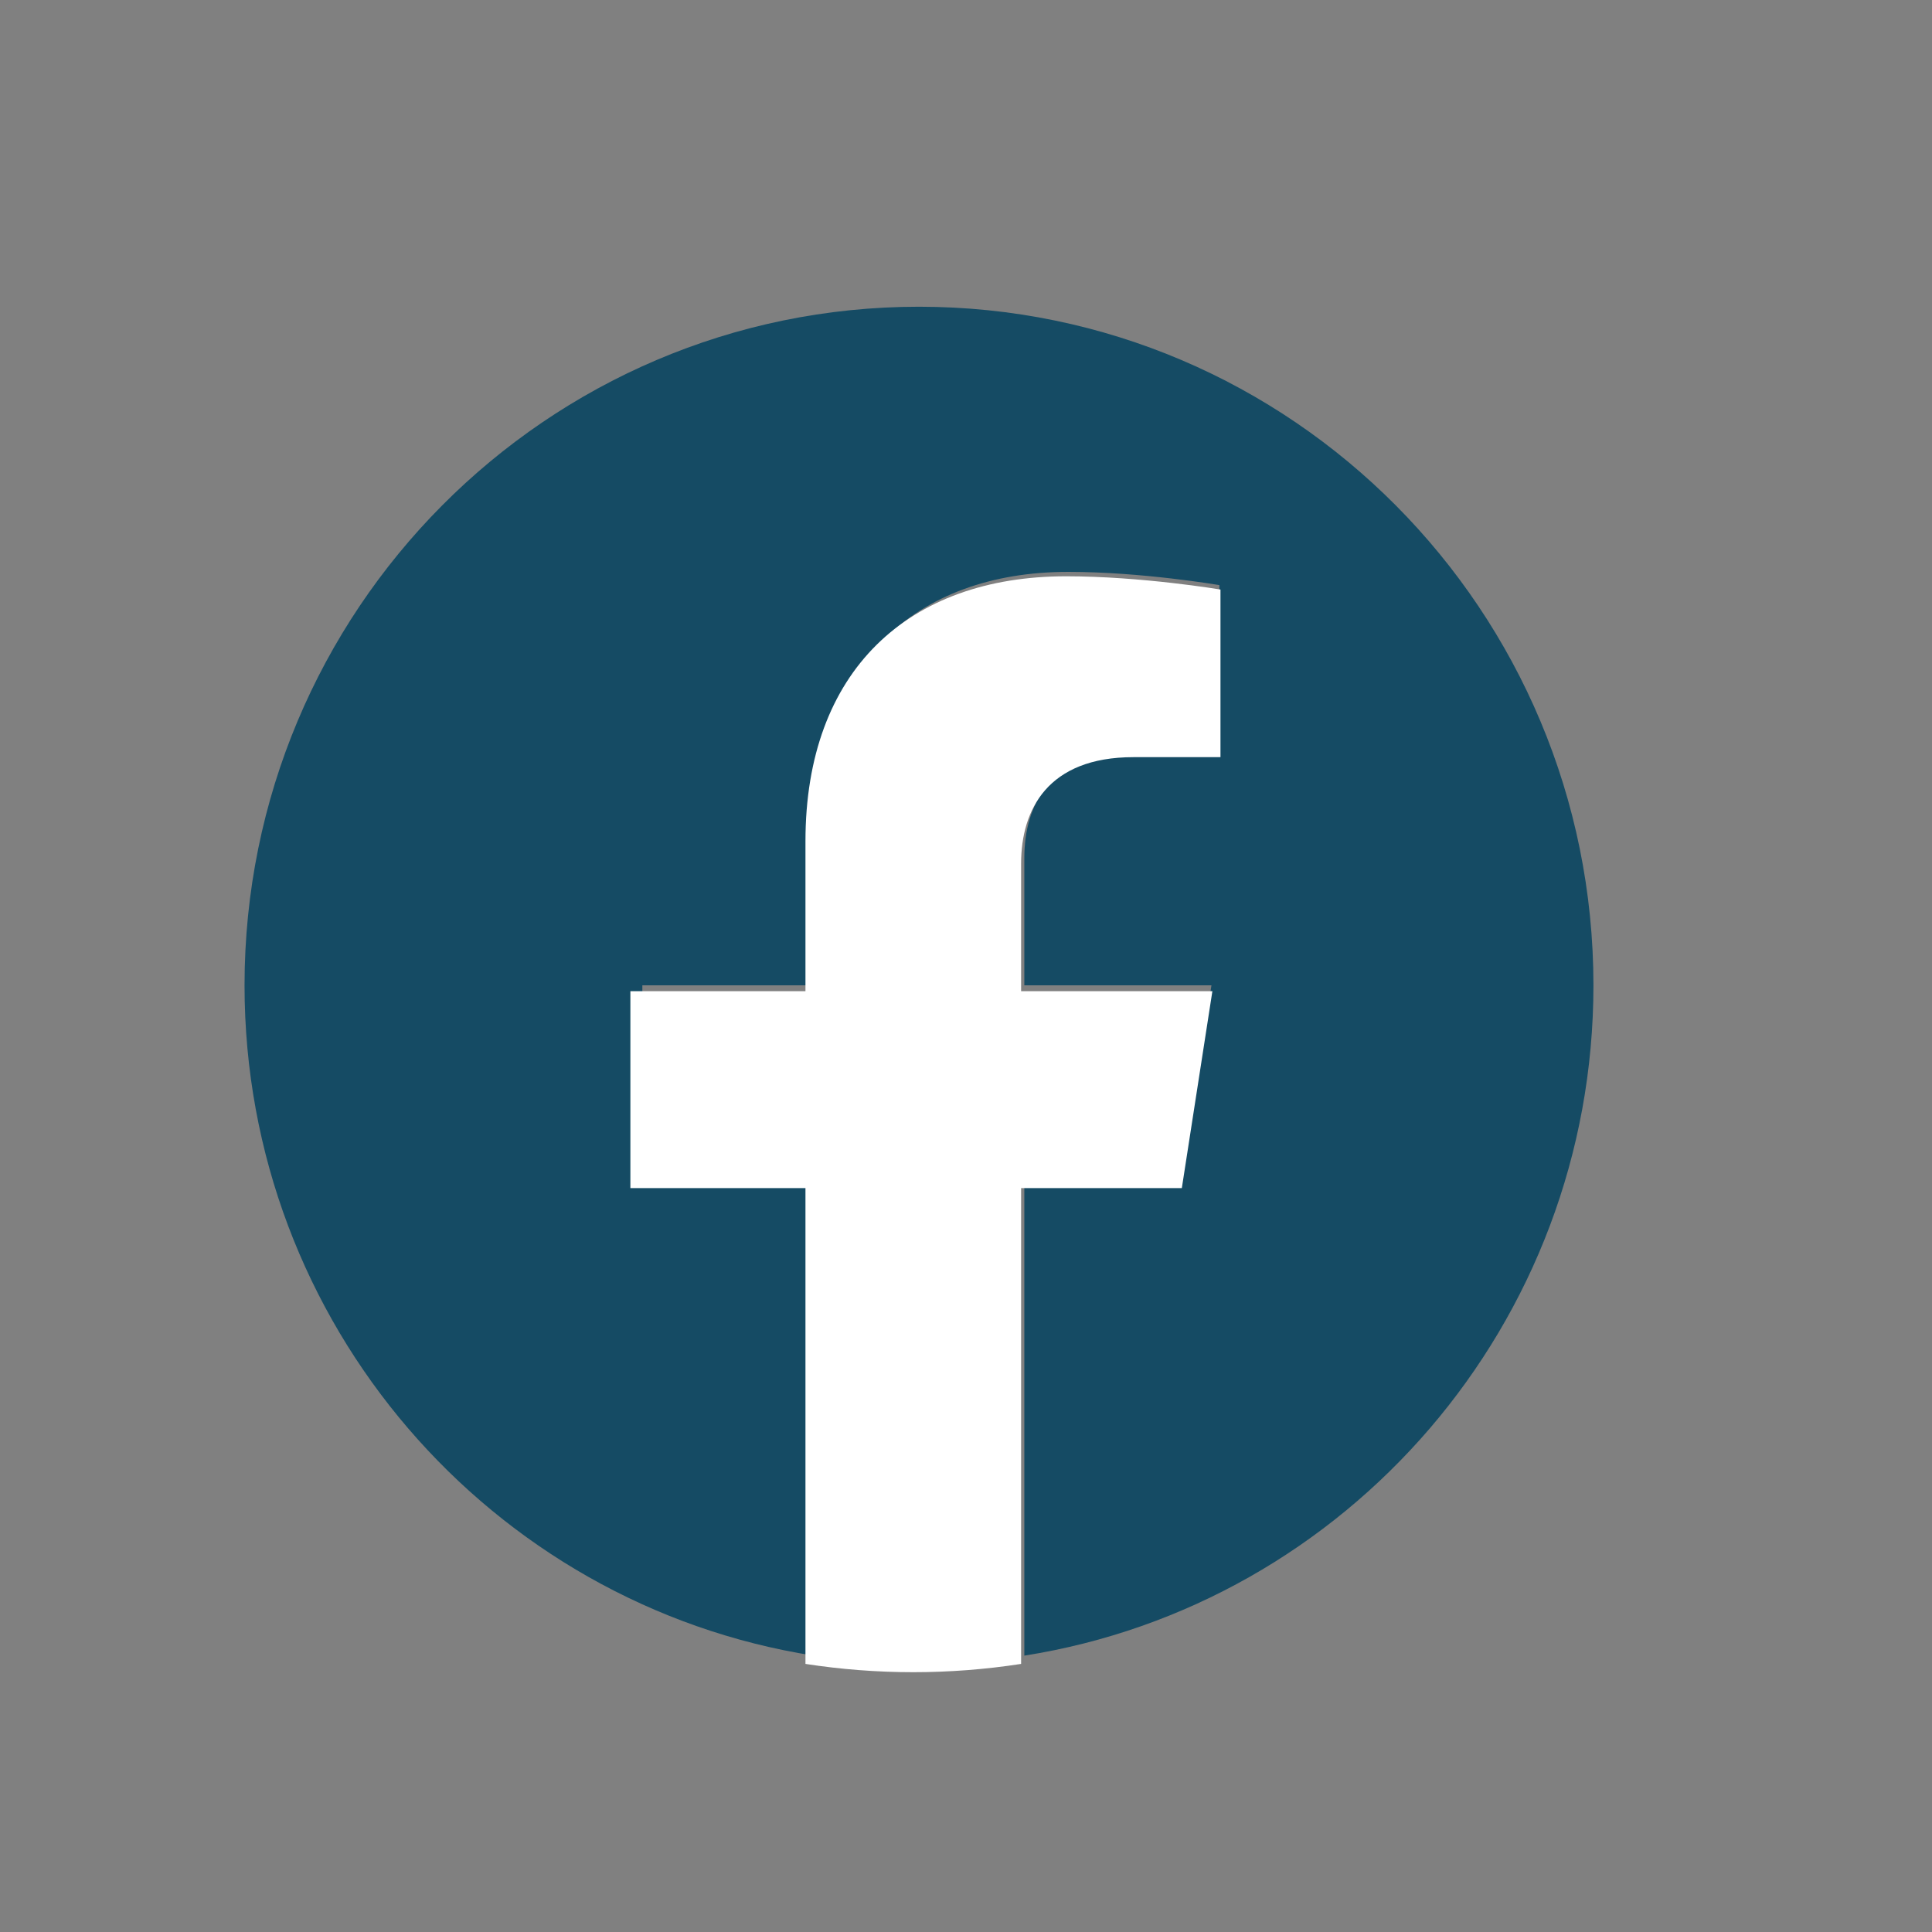
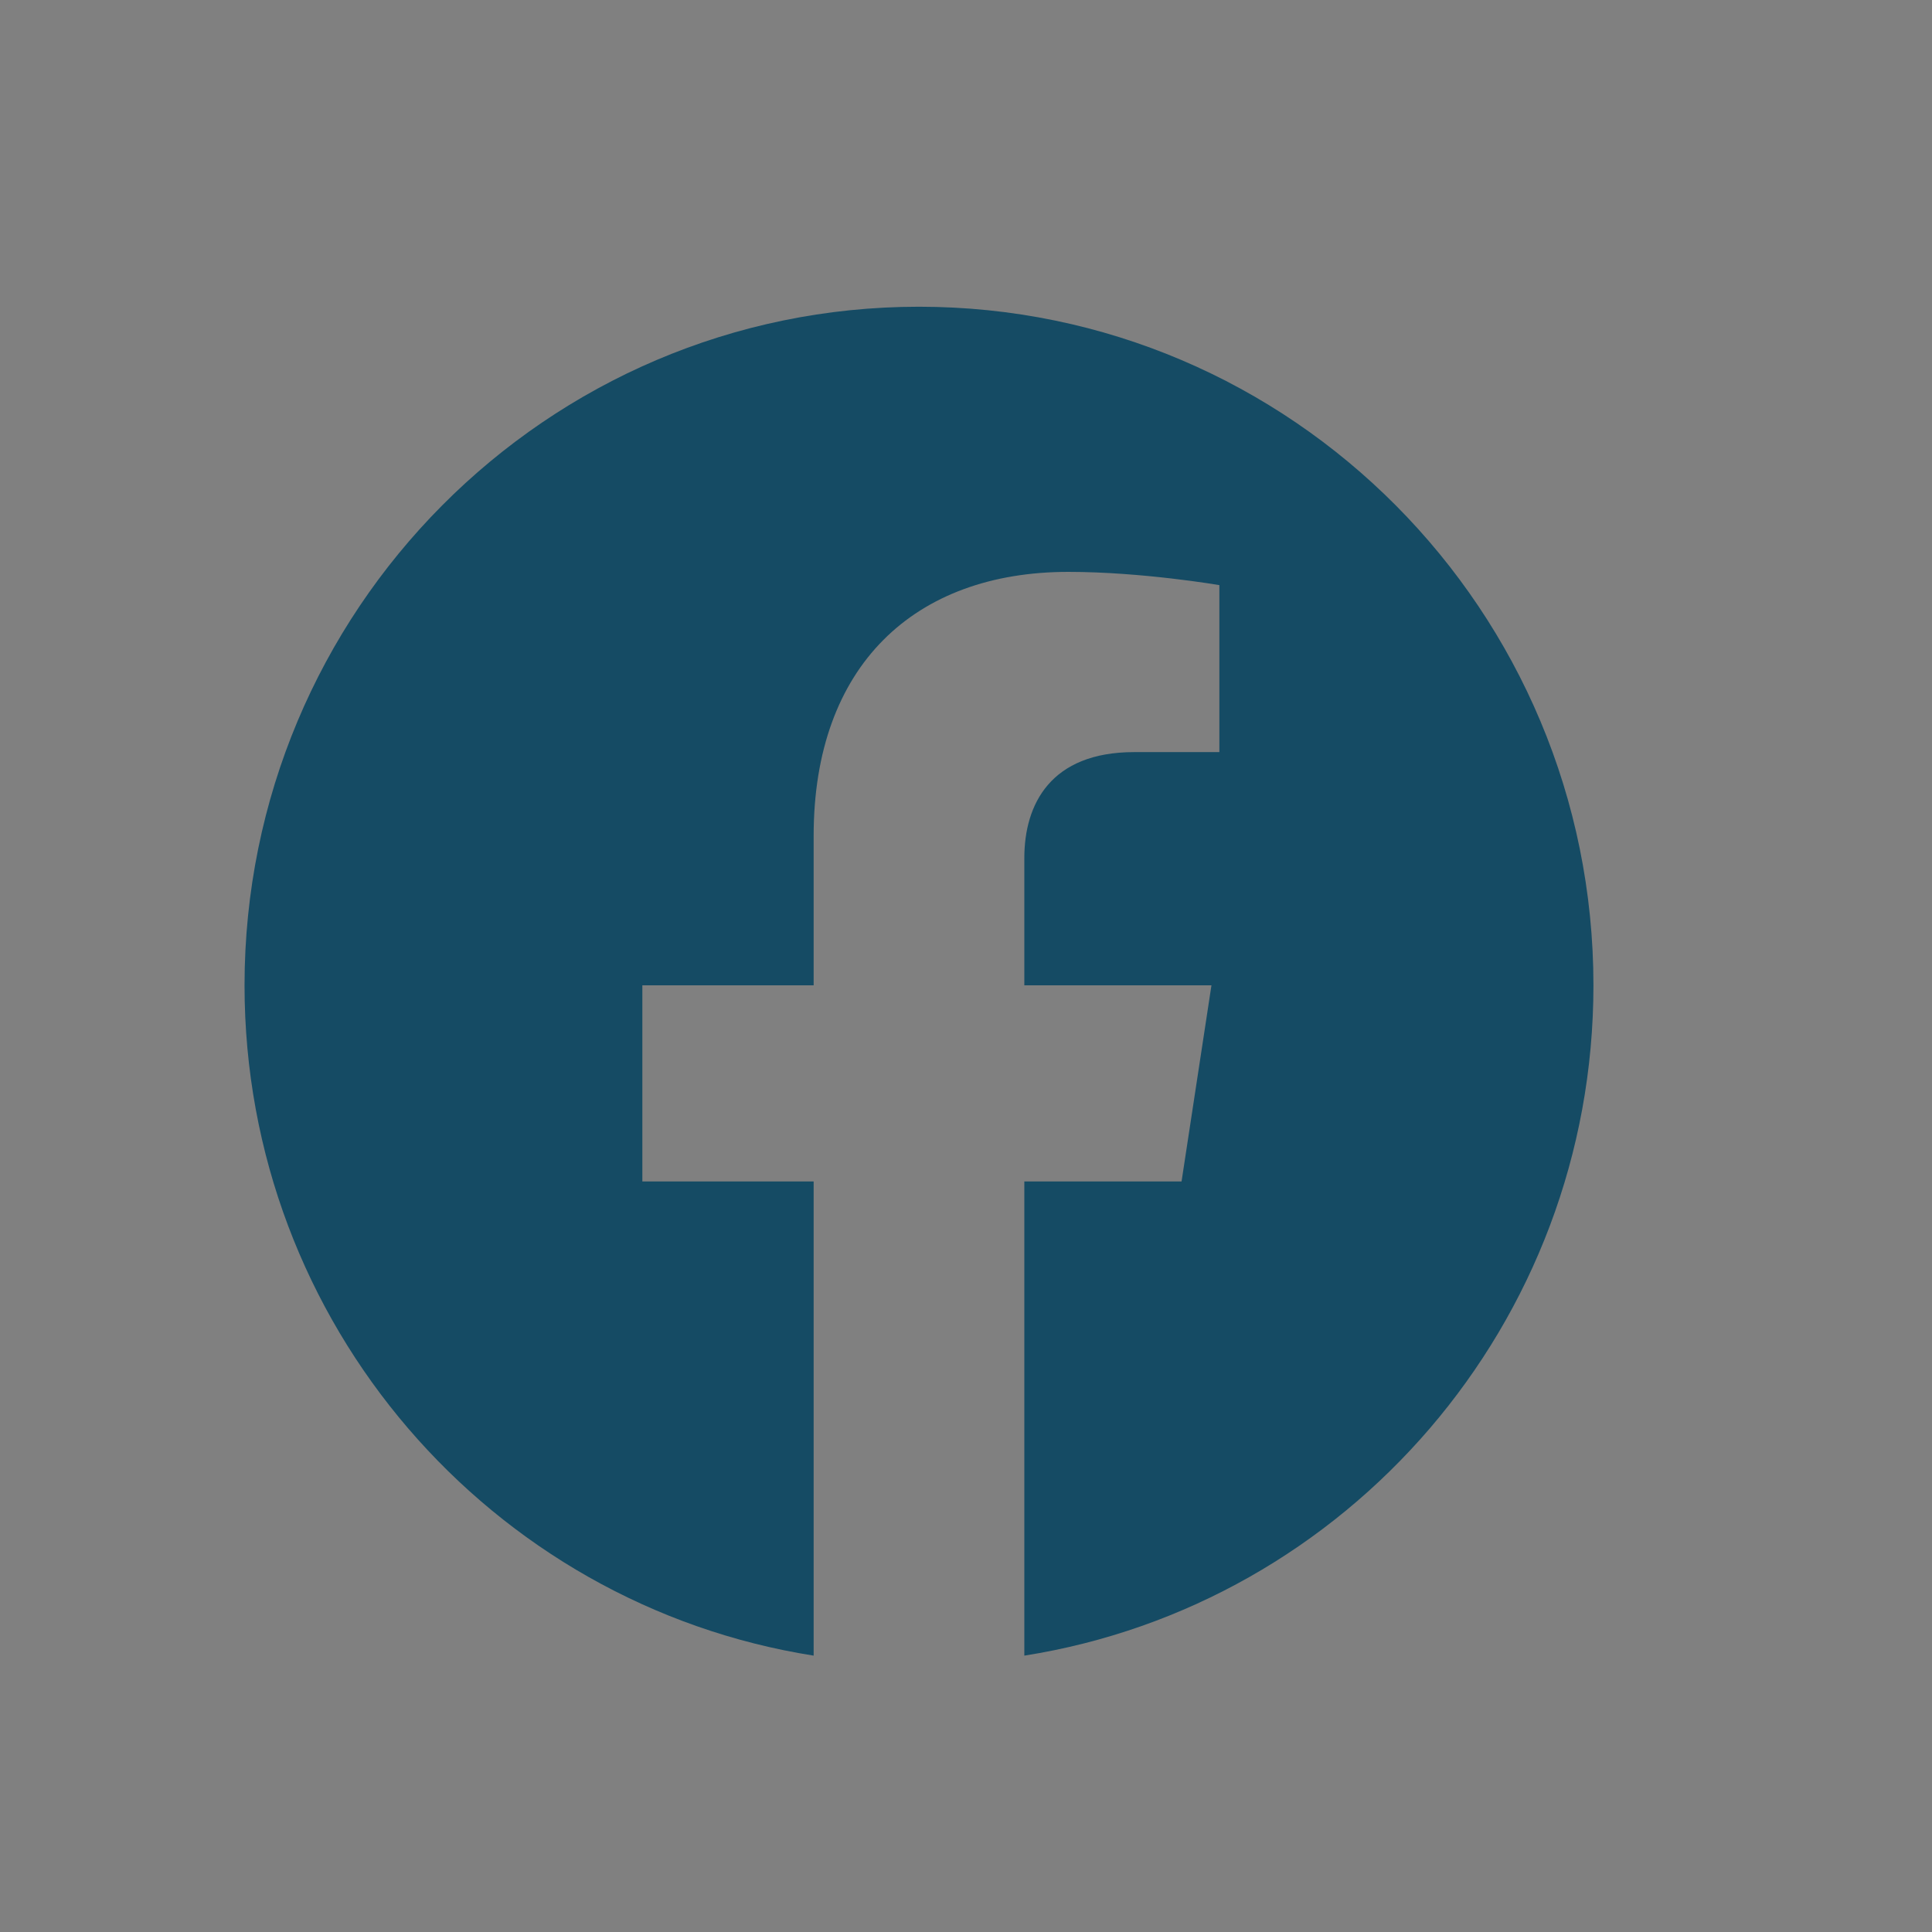
<svg xmlns="http://www.w3.org/2000/svg" width="21" height="21" viewBox="0 0 21 21" fill="none">
  <rect x="0" y="0" width="21" height="21" fill="#808080" stroke="none" />
  <path d="M17.32 10.71C17.32 6.637 14.038 3.334 9.989 3.334C5.94 3.334 2.658 6.637 2.658 10.71C2.658 14.391 5.339 17.443 8.844 17.996V12.842H6.982V10.71H8.844V9.085C8.844 7.237 9.938 6.216 11.613 6.216C12.414 6.216 13.254 6.36 13.254 6.36V8.175H12.329C11.418 8.175 11.134 8.743 11.134 9.327V10.71H13.168L12.843 12.842H11.134V17.996C14.639 17.443 17.32 14.391 17.32 10.71Z" fill="#154B64" />
-   <path d="M12.846 12.914L13.178 10.774H11.099V9.386C11.099 8.801 11.389 8.23 12.32 8.23H13.266V6.408C13.266 6.408 12.408 6.264 11.588 6.264C9.875 6.264 8.755 7.288 8.755 9.144V10.774H6.852V12.914H8.755V18.086C9.532 18.206 10.322 18.206 11.099 18.086V12.914H12.846Z" fill="white" />
</svg>